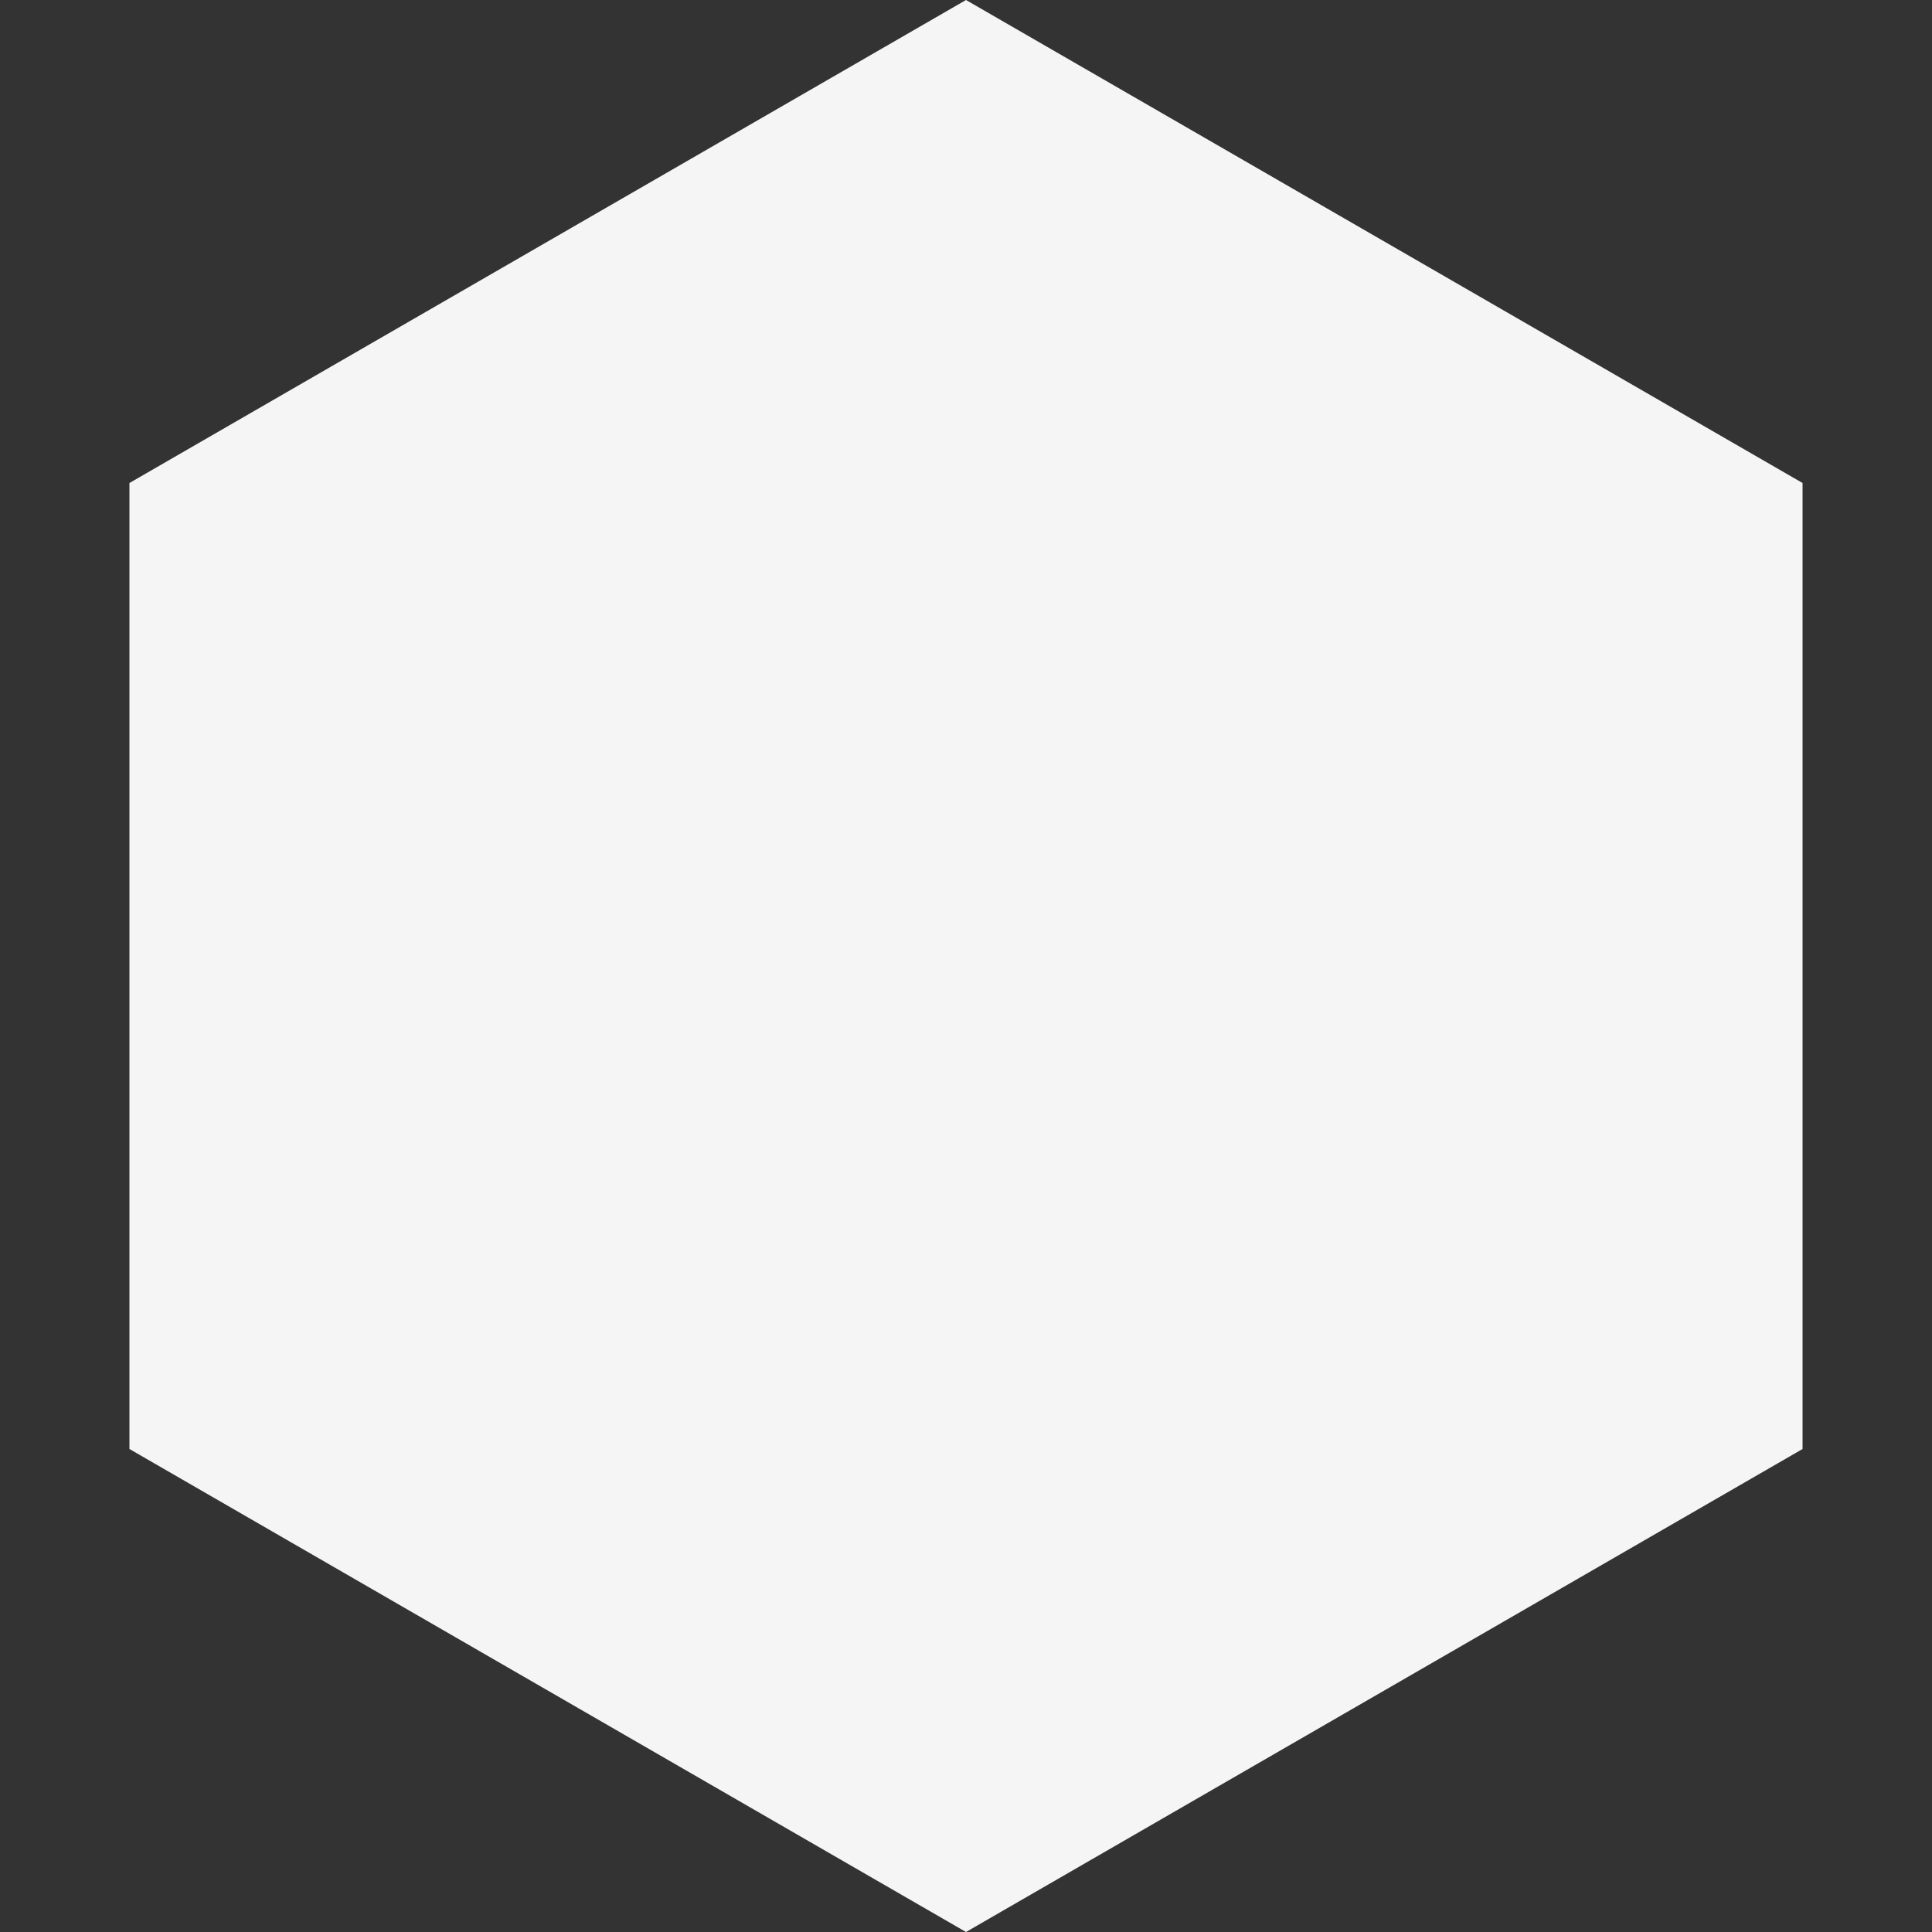
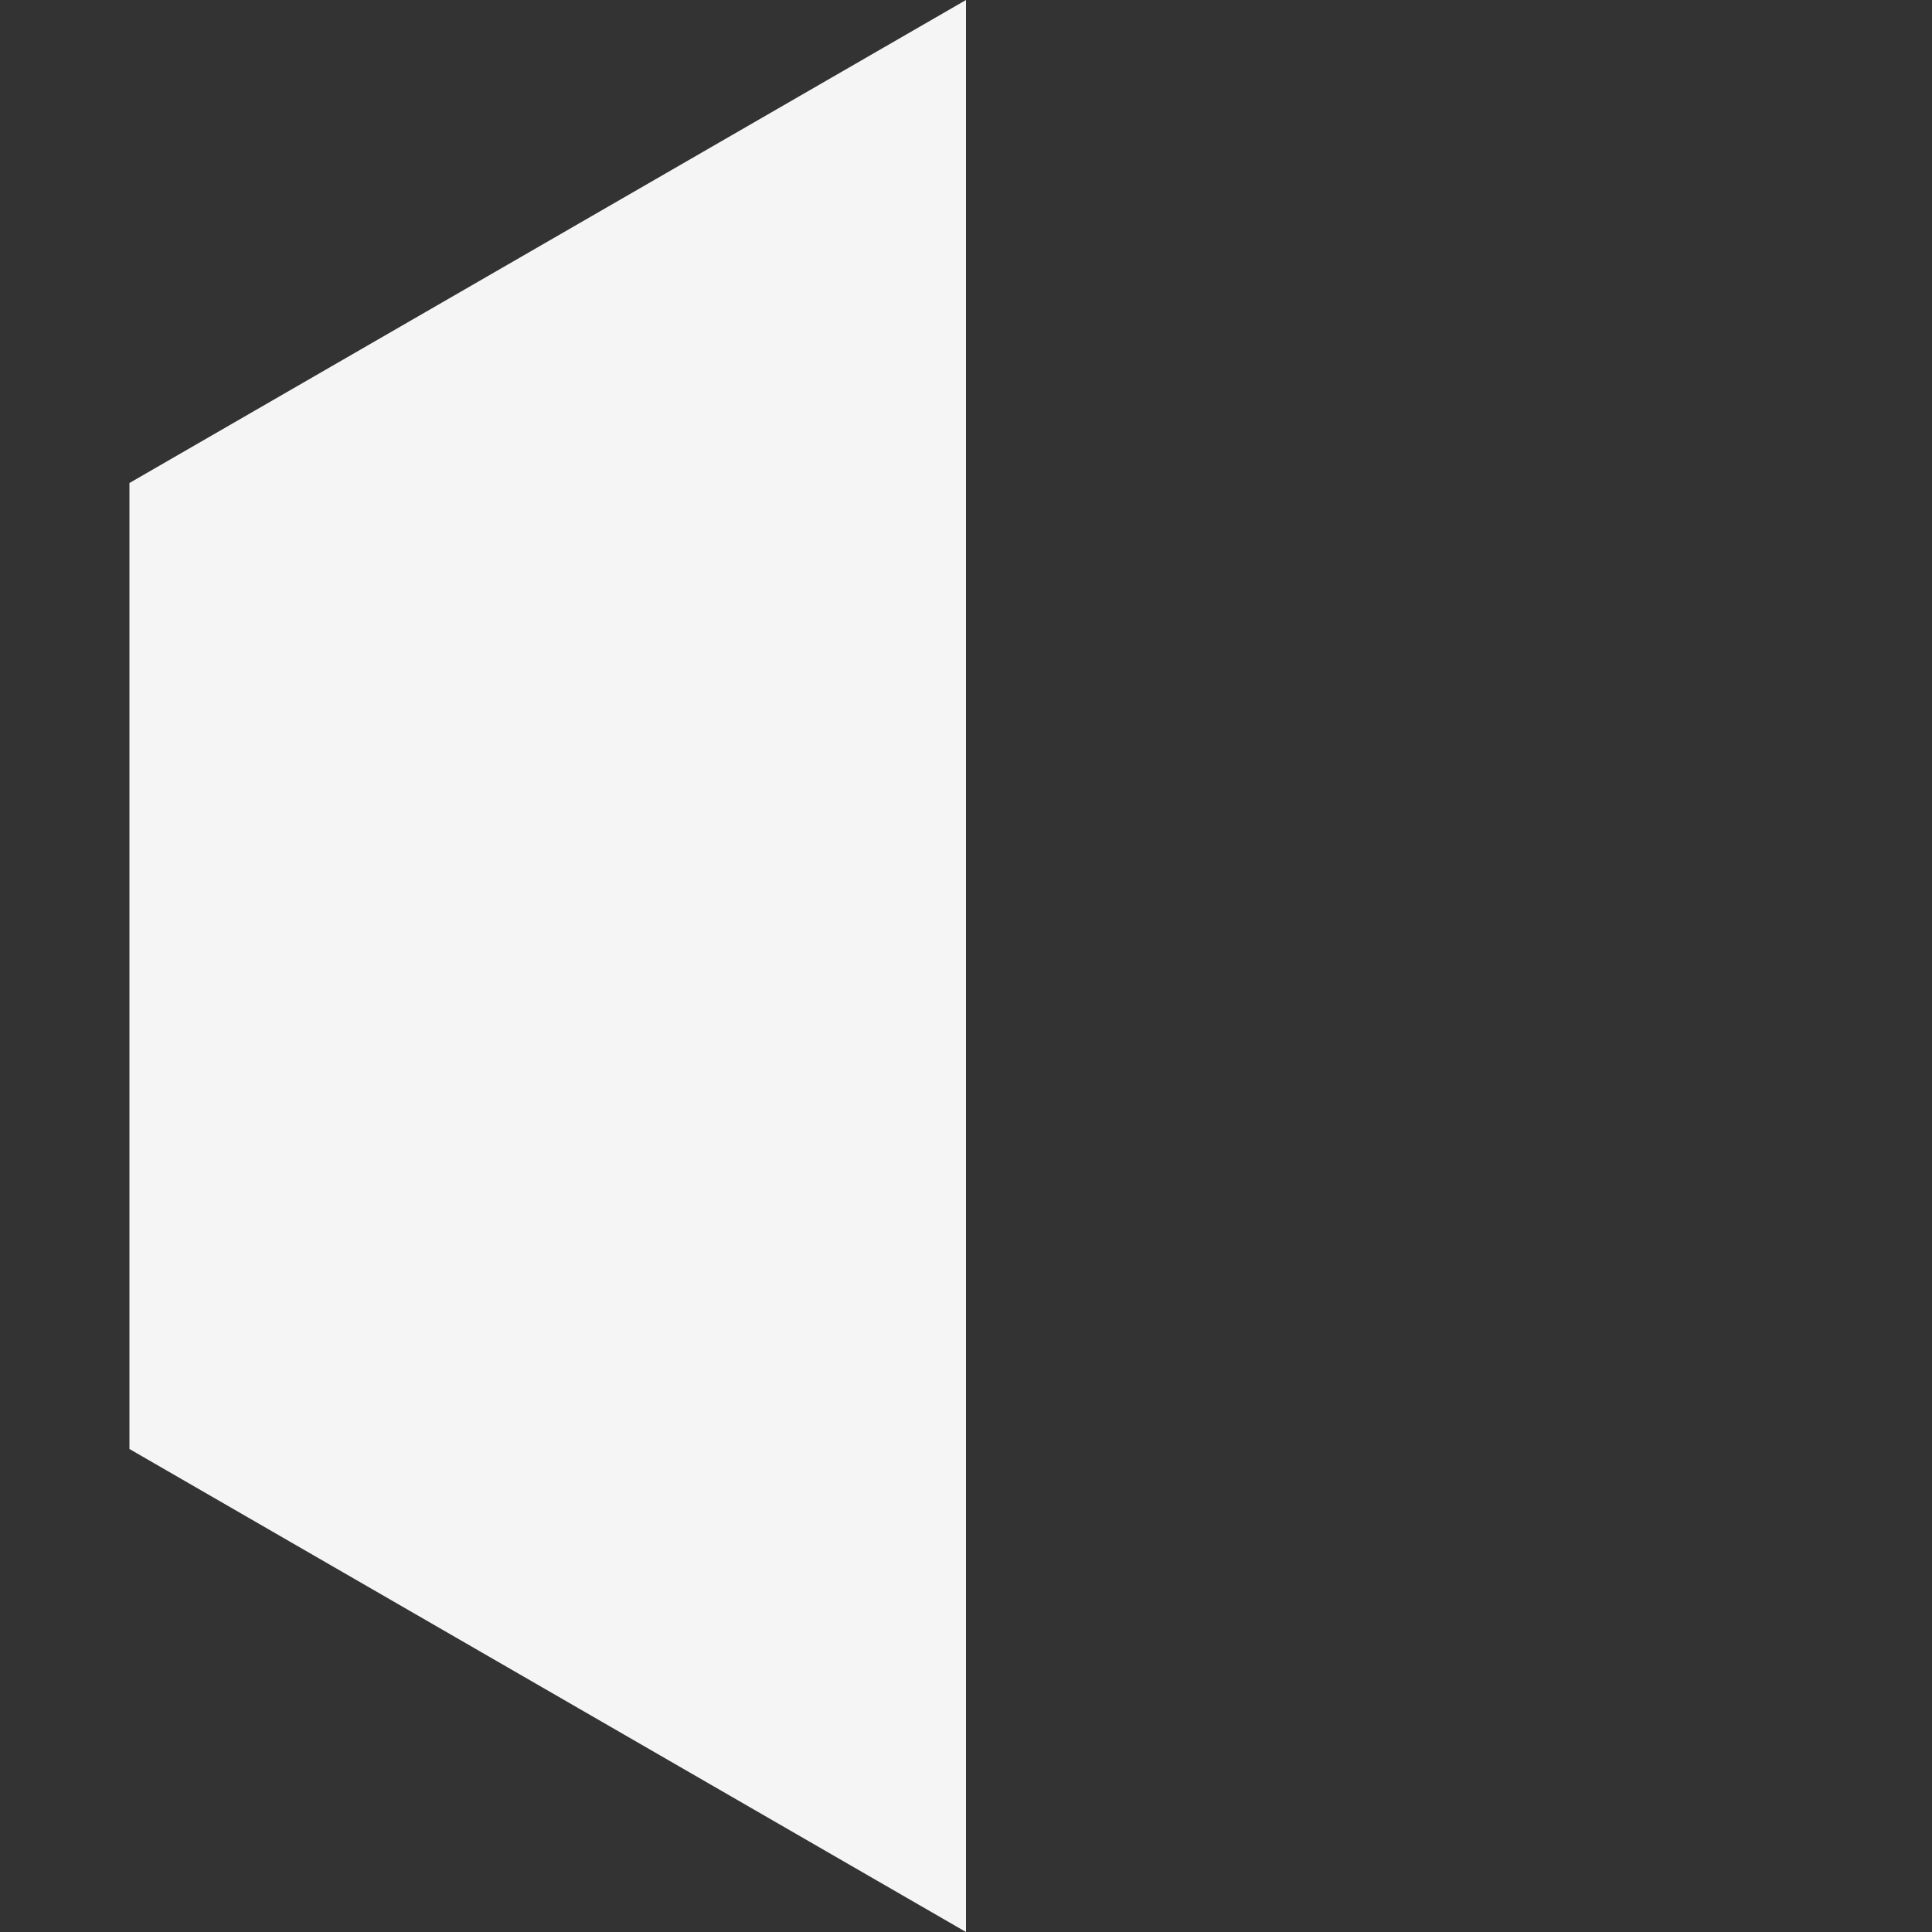
<svg xmlns="http://www.w3.org/2000/svg" width="10" height="10" viewBox="0 0 10 10" fill="none">
  <rect x="0" y="0" width="10" height="10" fill="#333333" stroke="none" />
-   <path d="M5 0L9.33 2.5V7.5L5 10L0.67 7.5V2.5L5 0Z" fill="#F5F5F5" />
+   <path d="M5 0V7.5L5 10L0.67 7.5V2.5L5 0Z" fill="#F5F5F5" />
</svg>